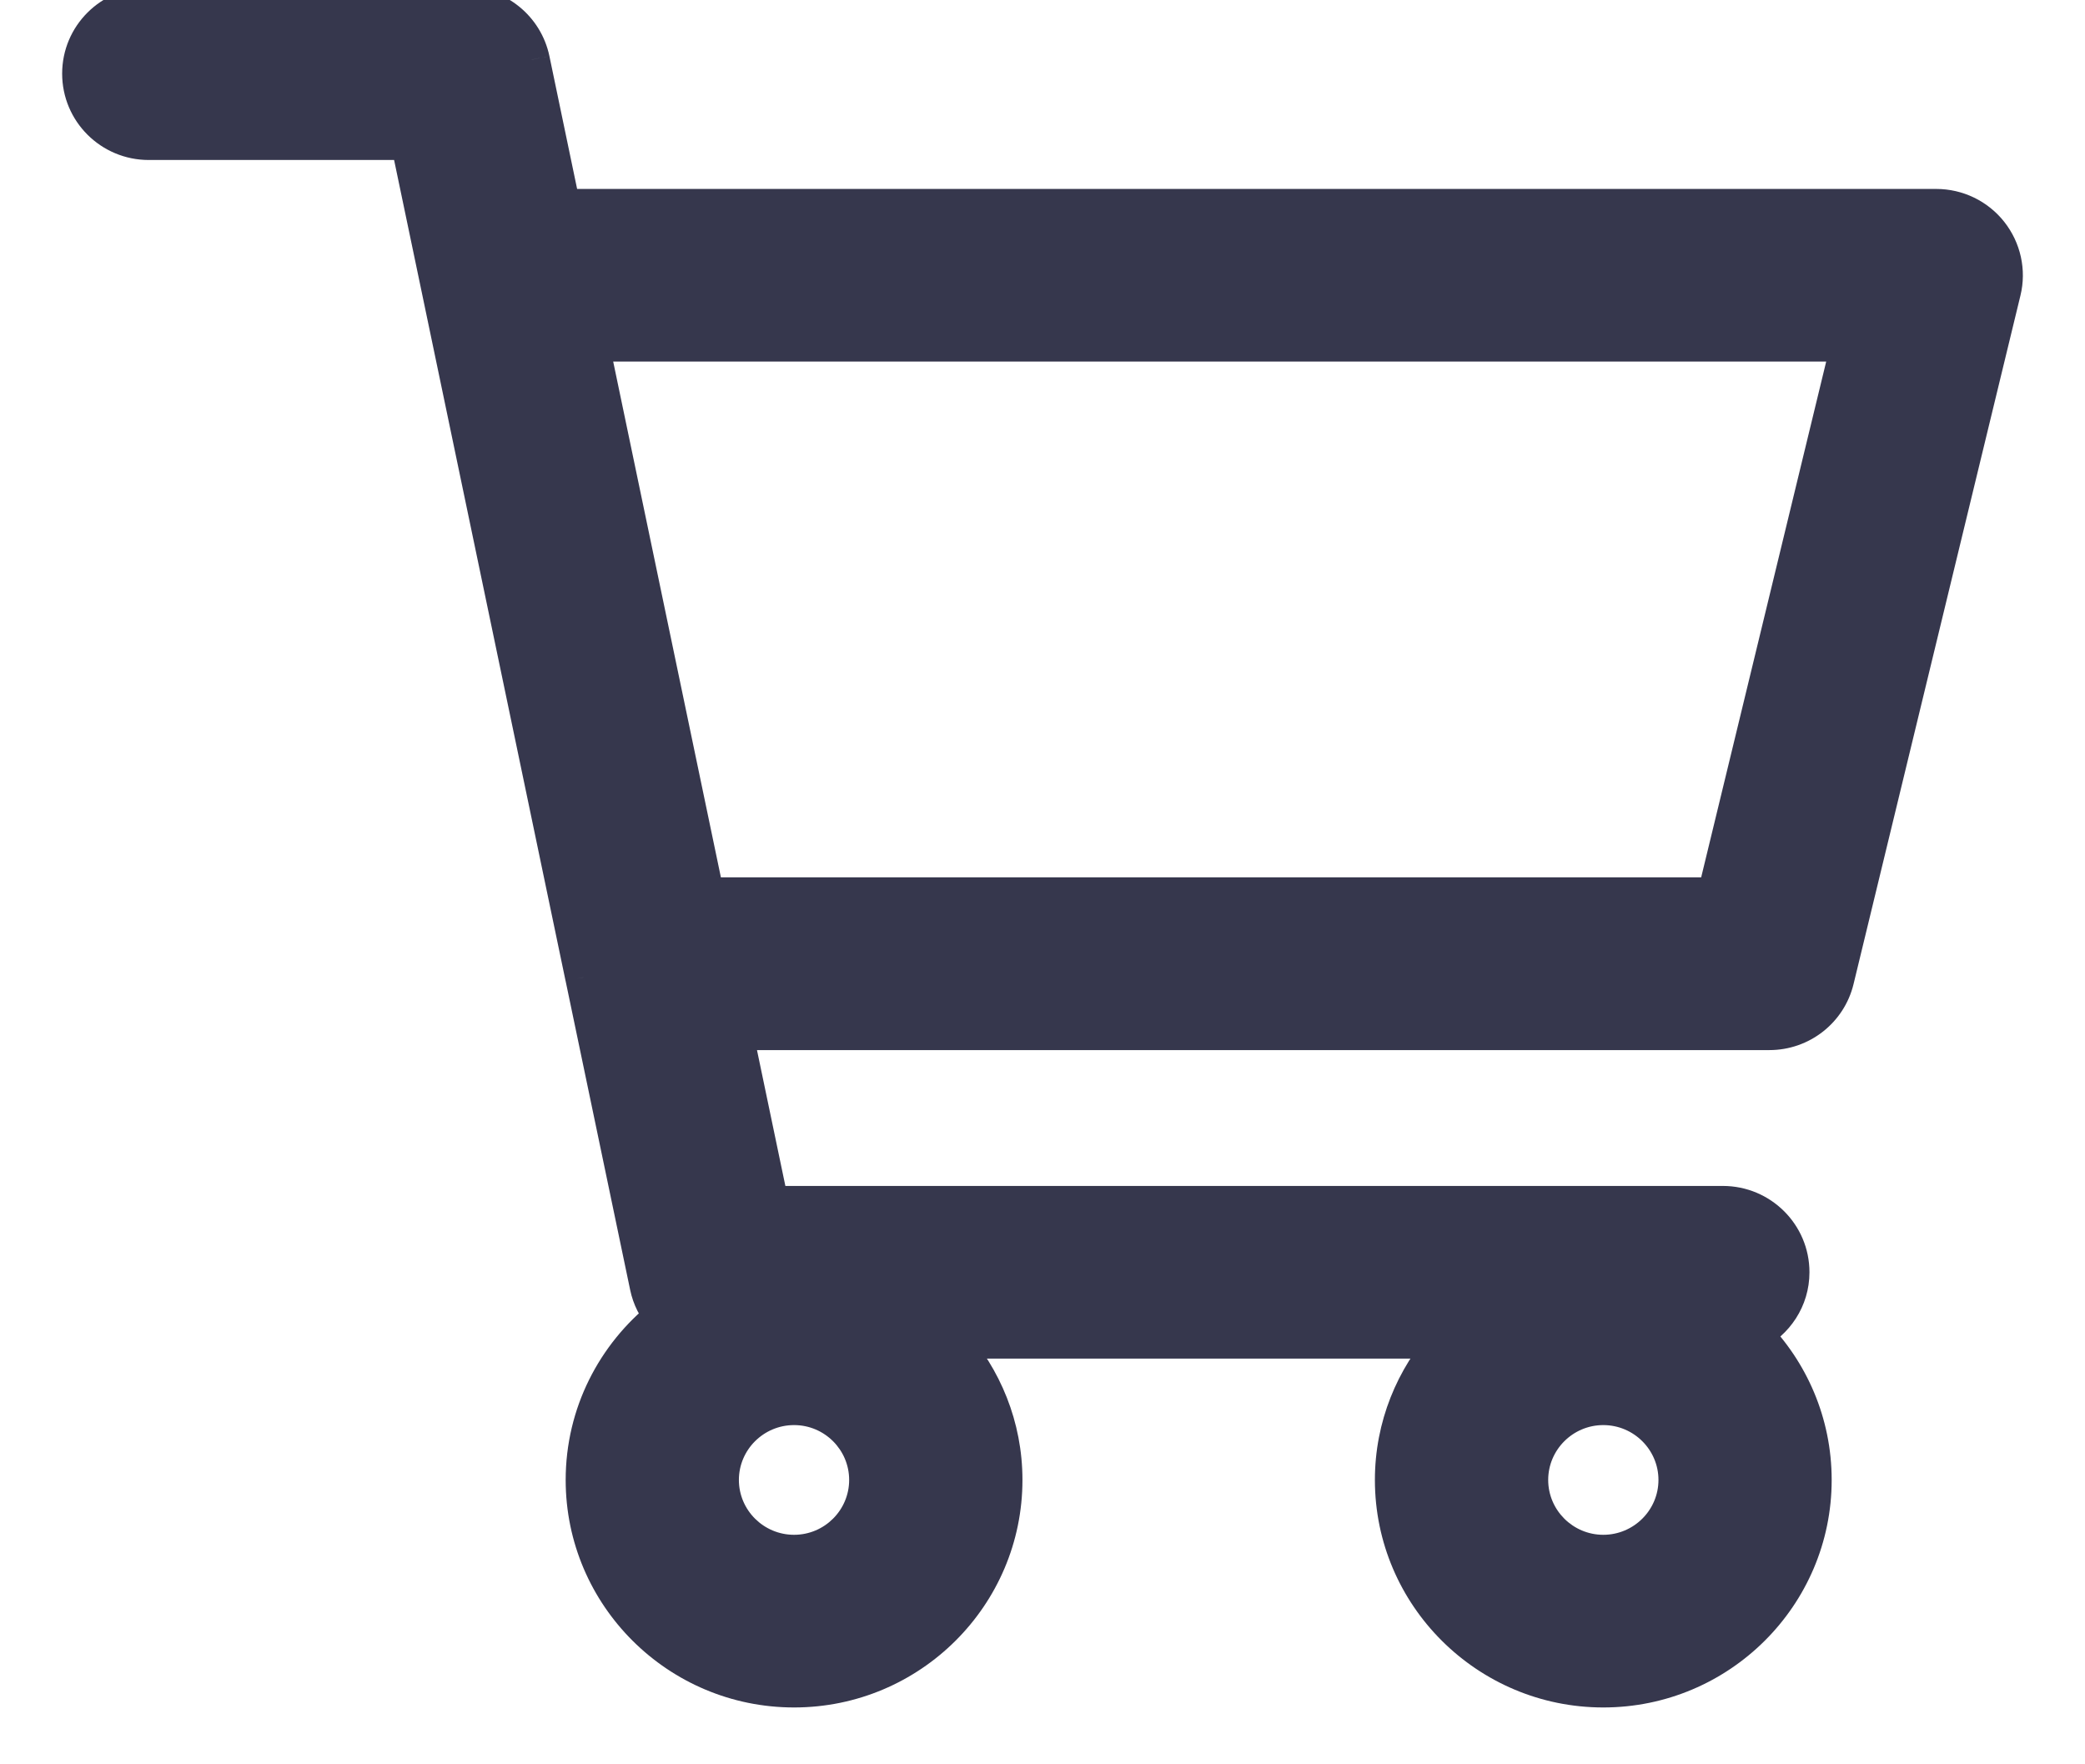
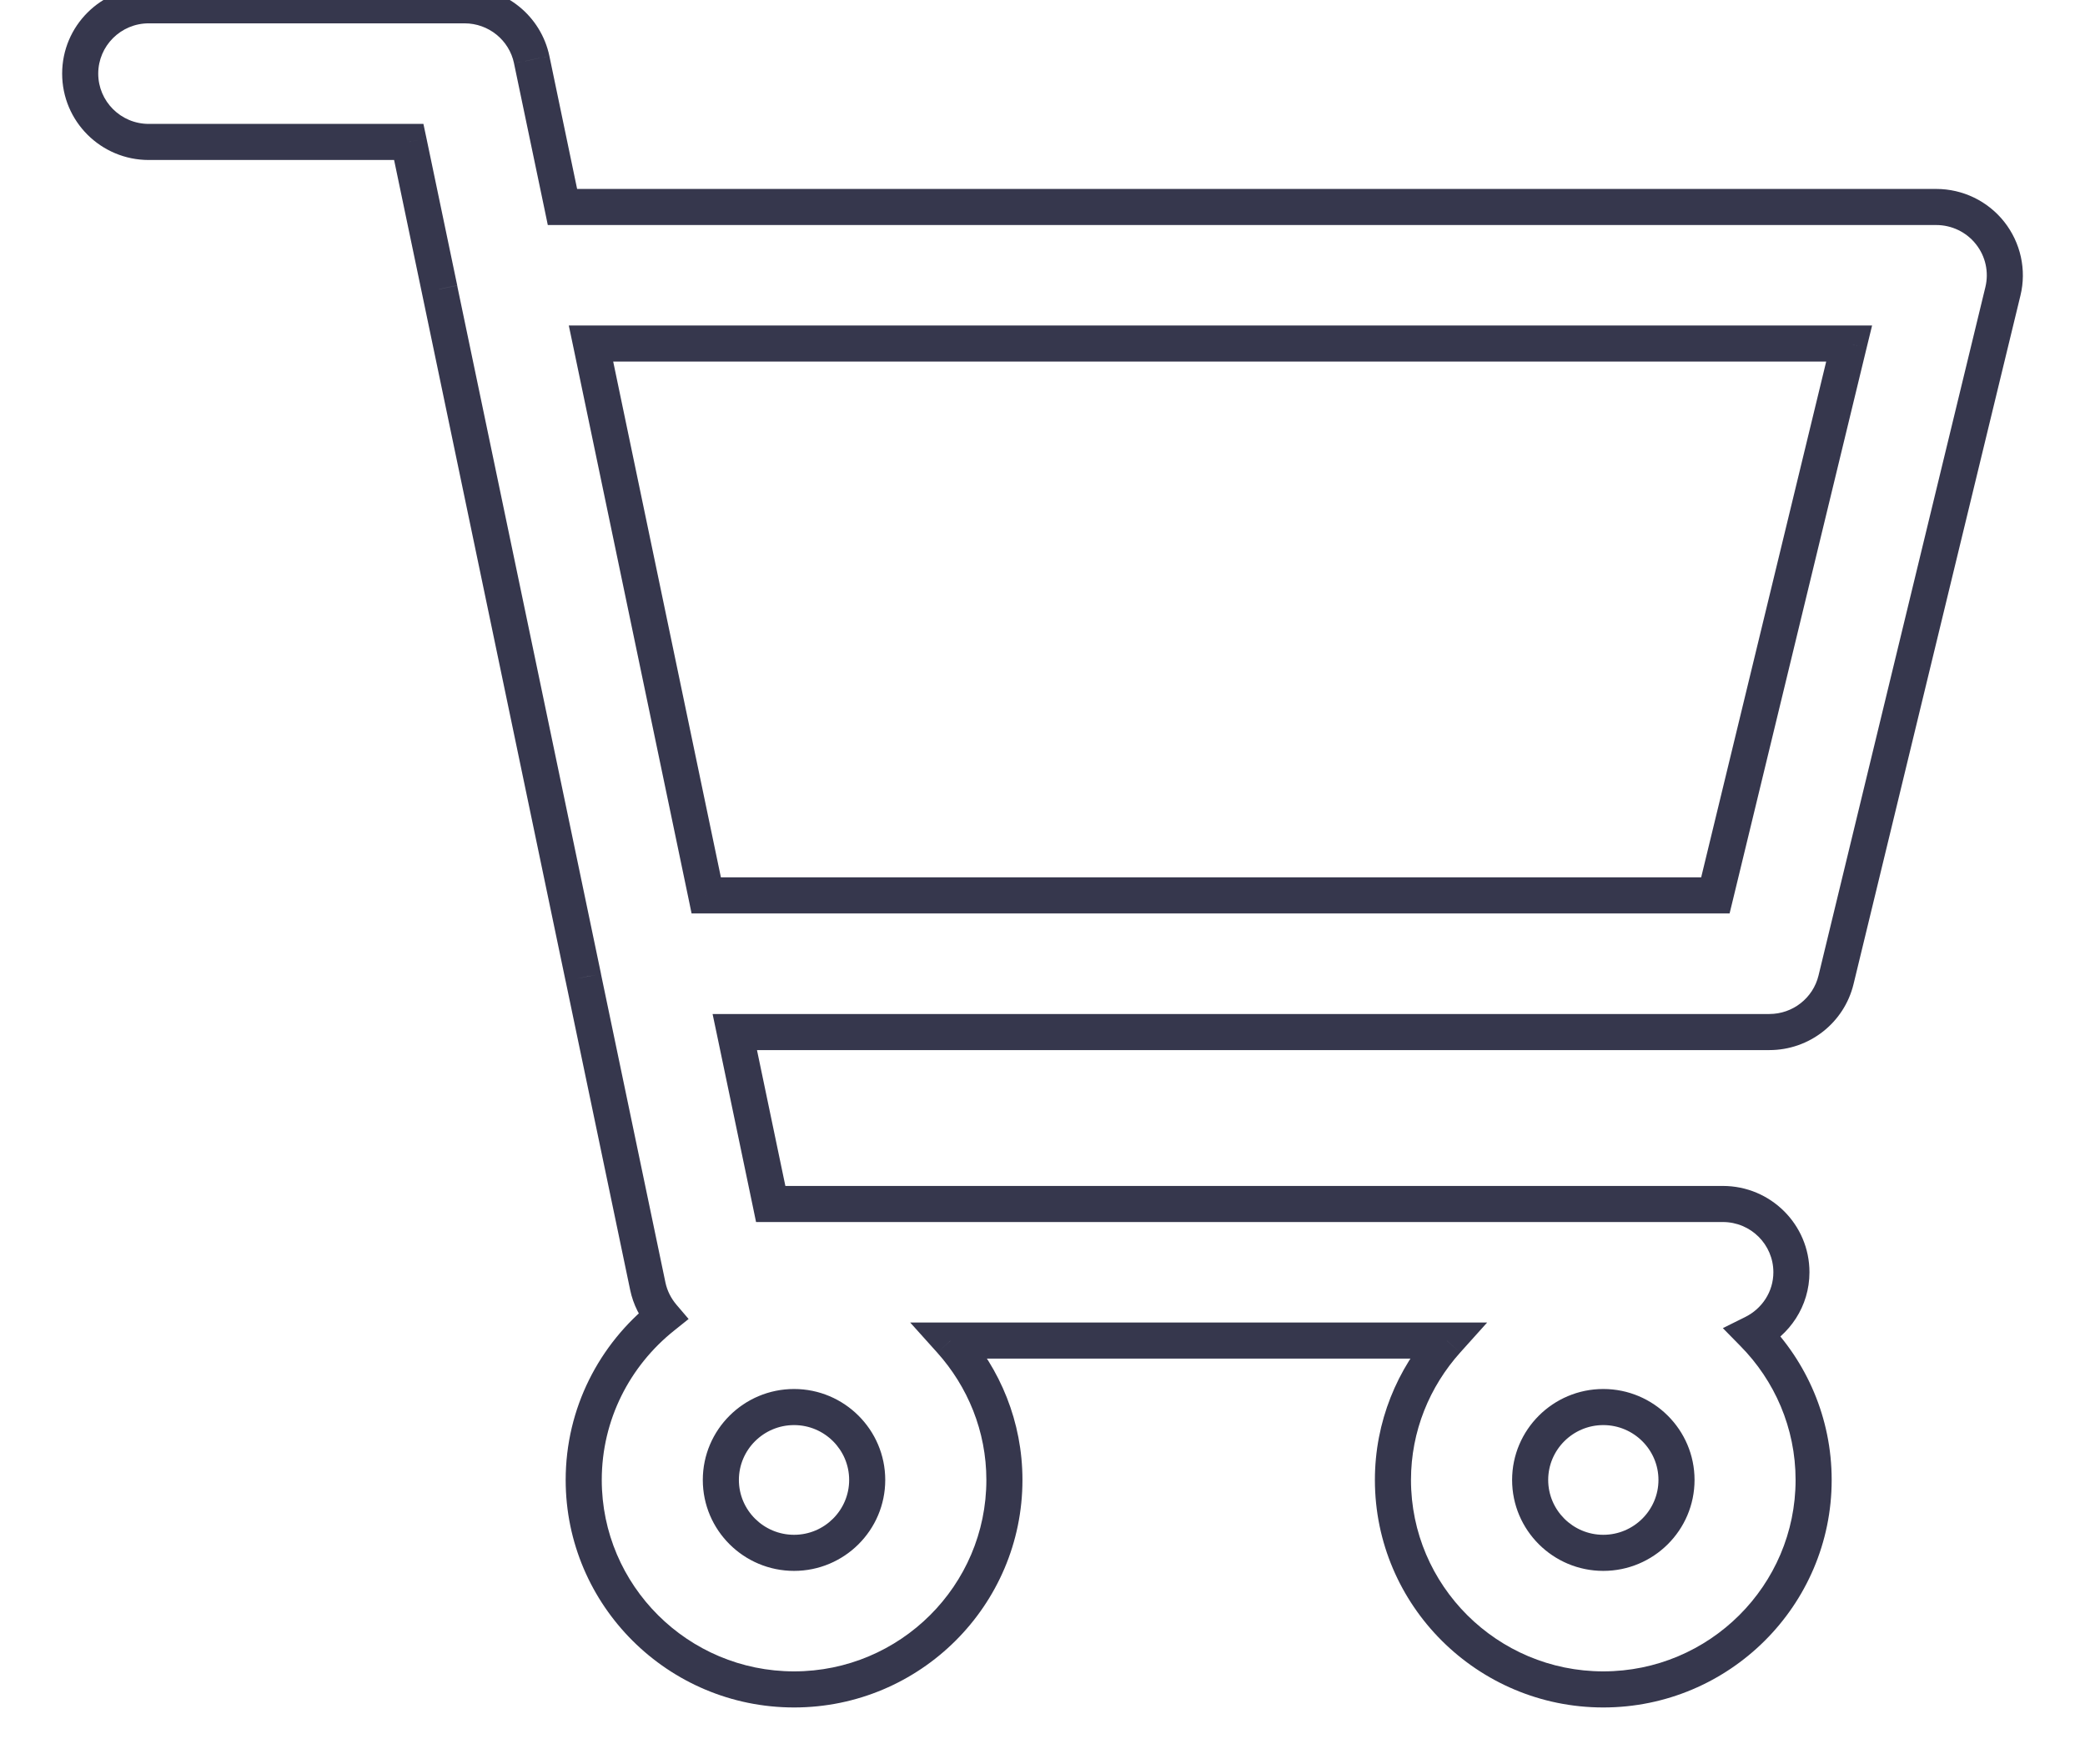
<svg xmlns="http://www.w3.org/2000/svg" width="26" height="22" viewBox="0 0 26 22" fill="none">
-   <path fill-rule="evenodd" clip-rule="evenodd" d="M21.391 11.165H8.807L7.37 4.284H23.059L21.391 11.165ZM19.993 19.363C19.49 19.363 19.081 18.955 19.081 18.454C19.081 17.953 19.49 17.546 19.993 17.546C20.497 17.546 20.906 17.953 20.906 18.454C20.906 18.955 20.497 19.363 19.993 19.363V19.363ZM9.902 19.363C9.399 19.363 8.989 18.955 8.989 18.454C8.989 17.953 9.399 17.546 9.902 17.546C10.405 17.546 10.814 17.953 10.814 18.454C10.814 18.955 10.405 19.363 9.902 19.363V19.363ZM24.817 2.906C24.655 2.701 24.407 2.581 24.145 2.581H7.014L6.63 0.745C6.548 0.35 6.198 0.066 5.793 0.066H1.855C1.383 0.066 1 0.448 1 0.918C1 1.388 1.383 1.77 1.855 1.77H5.097L5.48 3.602C5.481 3.604 5.481 3.605 5.481 3.607L7.274 12.187L7.274 12.19L8.078 16.038C8.108 16.182 8.175 16.31 8.265 16.416C7.665 16.895 7.279 17.63 7.279 18.454C7.279 19.895 8.456 21.066 9.902 21.066C11.348 21.066 12.525 19.895 12.525 18.454C12.525 17.787 12.27 17.178 11.854 16.716H18.041C17.625 17.178 17.37 17.787 17.37 18.454C17.37 19.895 18.547 21.066 19.993 21.066C21.44 21.066 22.616 19.895 22.616 18.454C22.616 17.742 22.328 17.096 21.863 16.625C22.144 16.485 22.339 16.199 22.339 15.864C22.339 15.394 21.956 15.013 21.484 15.013H9.611L9.163 12.869H22.064C22.459 12.869 22.803 12.599 22.896 12.217L24.976 3.632C25.038 3.379 24.979 3.111 24.817 2.906V2.906Z" fill="#36374D" />
  <path d="M21.391 11.165V11.39H21.568L21.61 11.218L21.391 11.165ZM8.807 11.165L8.587 11.211L8.624 11.39H8.807V11.165ZM7.37 4.284V4.059H7.093L7.15 4.33L7.37 4.284ZM23.059 4.284L23.277 4.337L23.345 4.059H23.059V4.284ZM7.014 2.581L6.794 2.627L6.831 2.806H7.014V2.581ZM6.63 0.745L6.41 0.79L6.41 0.791L6.63 0.745ZM5.097 1.77L5.318 1.724L5.28 1.545H5.097V1.77ZM5.48 3.602L5.704 3.574L5.703 3.565L5.701 3.556L5.48 3.602ZM5.481 3.607L5.702 3.56L5.699 3.552L5.481 3.607ZM7.274 12.187L7.494 12.143L7.494 12.141L7.274 12.187ZM7.274 12.19L7.054 12.234L7.054 12.236L7.274 12.19ZM8.078 16.038L7.858 16.084L7.858 16.084L8.078 16.038ZM8.265 16.416L8.406 16.592L8.587 16.447L8.436 16.27L8.265 16.416ZM11.854 16.716V16.491H11.35L11.687 16.866L11.854 16.716ZM18.041 16.716L18.208 16.866L18.545 16.491H18.041V16.716ZM21.863 16.625L21.762 16.423L21.484 16.561L21.702 16.783L21.863 16.625ZM9.611 15.013L9.391 15.059L9.428 15.238H9.611V15.013ZM9.163 12.869V12.644H8.886L8.943 12.915L9.163 12.869ZM22.896 12.217L23.114 12.27L23.114 12.27L22.896 12.217ZM24.976 3.632L25.195 3.685L25.195 3.685L24.976 3.632ZM21.391 10.94H8.807V11.39H21.391V10.94ZM9.027 11.119L7.59 4.238L7.15 4.33L8.587 11.211L9.027 11.119ZM7.37 4.509H23.059V4.059H7.37V4.509ZM22.84 4.231L21.172 11.112L21.61 11.218L23.277 4.337L22.84 4.231ZM19.993 19.138C19.614 19.138 19.306 18.83 19.306 18.454H18.856C18.856 19.081 19.367 19.588 19.993 19.588V19.138ZM19.306 18.454C19.306 18.078 19.614 17.77 19.993 17.77V17.32C19.367 17.32 18.856 17.828 18.856 18.454H19.306ZM19.993 17.77C20.373 17.77 20.681 18.078 20.681 18.454H21.131C21.131 17.828 20.62 17.32 19.993 17.32V17.77ZM20.681 18.454C20.681 18.83 20.373 19.138 19.993 19.138V19.588C20.62 19.588 21.131 19.081 21.131 18.454H20.681ZM9.902 19.138C9.522 19.138 9.214 18.83 9.214 18.454H8.764C8.764 19.081 9.275 19.588 9.902 19.588V19.138ZM9.214 18.454C9.214 18.078 9.522 17.77 9.902 17.77V17.32C9.275 17.32 8.764 17.828 8.764 18.454H9.214ZM9.902 17.77C10.282 17.77 10.589 18.078 10.589 18.454H11.039C11.039 17.828 10.528 17.32 9.902 17.32V17.77ZM10.589 18.454C10.589 18.83 10.282 19.138 9.902 19.138V19.588C10.528 19.588 11.039 19.081 11.039 18.454H10.589ZM24.993 2.766C24.788 2.507 24.476 2.356 24.145 2.356V2.806C24.338 2.806 24.521 2.894 24.64 3.045L24.993 2.766ZM24.145 2.356H7.014V2.806H24.145V2.356ZM7.234 2.535L6.851 0.699L6.41 0.791L6.794 2.627L7.234 2.535ZM6.851 0.699C6.746 0.199 6.304 -0.159 5.793 -0.159V0.291C6.092 0.291 6.35 0.5 6.41 0.79L6.851 0.699ZM5.793 -0.159H1.855V0.291H5.793V-0.159ZM1.855 -0.159C1.259 -0.159 0.775 0.323 0.775 0.918H1.225C1.225 0.573 1.506 0.291 1.855 0.291V-0.159ZM0.775 0.918C0.775 1.514 1.259 1.995 1.855 1.995V1.545C1.506 1.545 1.225 1.263 1.225 0.918H0.775ZM1.855 1.995H5.097V1.545H1.855V1.995ZM4.877 1.816L5.26 3.648L5.701 3.556L5.318 1.724L4.877 1.816ZM5.257 3.63C5.257 3.629 5.258 3.633 5.258 3.637C5.259 3.642 5.26 3.651 5.263 3.661L5.699 3.552C5.702 3.561 5.703 3.569 5.703 3.572C5.704 3.573 5.704 3.574 5.704 3.575C5.704 3.575 5.704 3.575 5.704 3.575C5.704 3.575 5.704 3.575 5.704 3.574L5.257 3.63ZM5.261 3.653L7.053 12.233L7.494 12.141L5.701 3.561L5.261 3.653ZM7.053 12.232L7.054 12.234L7.495 12.146L7.494 12.143L7.053 12.232ZM7.054 12.236L7.858 16.084L8.298 15.992L7.494 12.144L7.054 12.236ZM7.858 16.084C7.896 16.267 7.98 16.43 8.094 16.563L8.436 16.27C8.369 16.191 8.32 16.097 8.298 15.992L7.858 16.084ZM8.125 16.241C7.474 16.76 7.054 17.558 7.054 18.454H7.504C7.504 17.702 7.856 17.031 8.406 16.592L8.125 16.241ZM7.054 18.454C7.054 20.02 8.332 21.291 9.902 21.291V20.841C8.579 20.841 7.504 19.77 7.504 18.454H7.054ZM9.902 21.291C11.472 21.291 12.75 20.02 12.75 18.454H12.3C12.3 19.77 11.225 20.841 9.902 20.841V21.291ZM12.75 18.454C12.75 17.728 12.472 17.067 12.022 16.566L11.687 16.866C12.067 17.29 12.3 17.845 12.3 18.454H12.75ZM11.854 16.941H18.041V16.491H11.854V16.941ZM17.873 16.566C17.423 17.067 17.145 17.728 17.145 18.454H17.595C17.595 17.845 17.828 17.29 18.208 16.866L17.873 16.566ZM17.145 18.454C17.145 20.02 18.424 21.291 19.993 21.291V20.841C18.67 20.841 17.595 19.77 17.595 18.454H17.145ZM19.993 21.291C21.563 21.291 22.841 20.02 22.841 18.454H22.391C22.391 19.77 21.316 20.841 19.993 20.841V21.291ZM22.841 18.454C22.841 17.68 22.528 16.978 22.023 16.467L21.702 16.783C22.128 17.214 22.391 17.804 22.391 18.454H22.841ZM21.962 16.826C22.315 16.651 22.564 16.29 22.564 15.864H22.114C22.114 16.108 21.972 16.319 21.762 16.423L21.962 16.826ZM22.564 15.864C22.564 15.269 22.08 14.788 21.484 14.788V15.238C21.833 15.238 22.114 15.519 22.114 15.864H22.564ZM21.484 14.788H9.611V15.238H21.484V14.788ZM9.831 14.967L9.383 12.823L8.943 12.915L9.391 15.059L9.831 14.967ZM9.163 13.094H22.064V12.644H9.163V13.094ZM22.064 13.094C22.563 13.094 22.997 12.754 23.114 12.27L22.677 12.164C22.609 12.445 22.356 12.644 22.064 12.644V13.094ZM23.114 12.27L25.195 3.685L24.758 3.579L22.677 12.164L23.114 12.27ZM25.195 3.685C25.273 3.365 25.198 3.026 24.993 2.766L24.64 3.045C24.76 3.196 24.803 3.393 24.758 3.579L25.195 3.685Z" fill="#36374D" />
</svg>